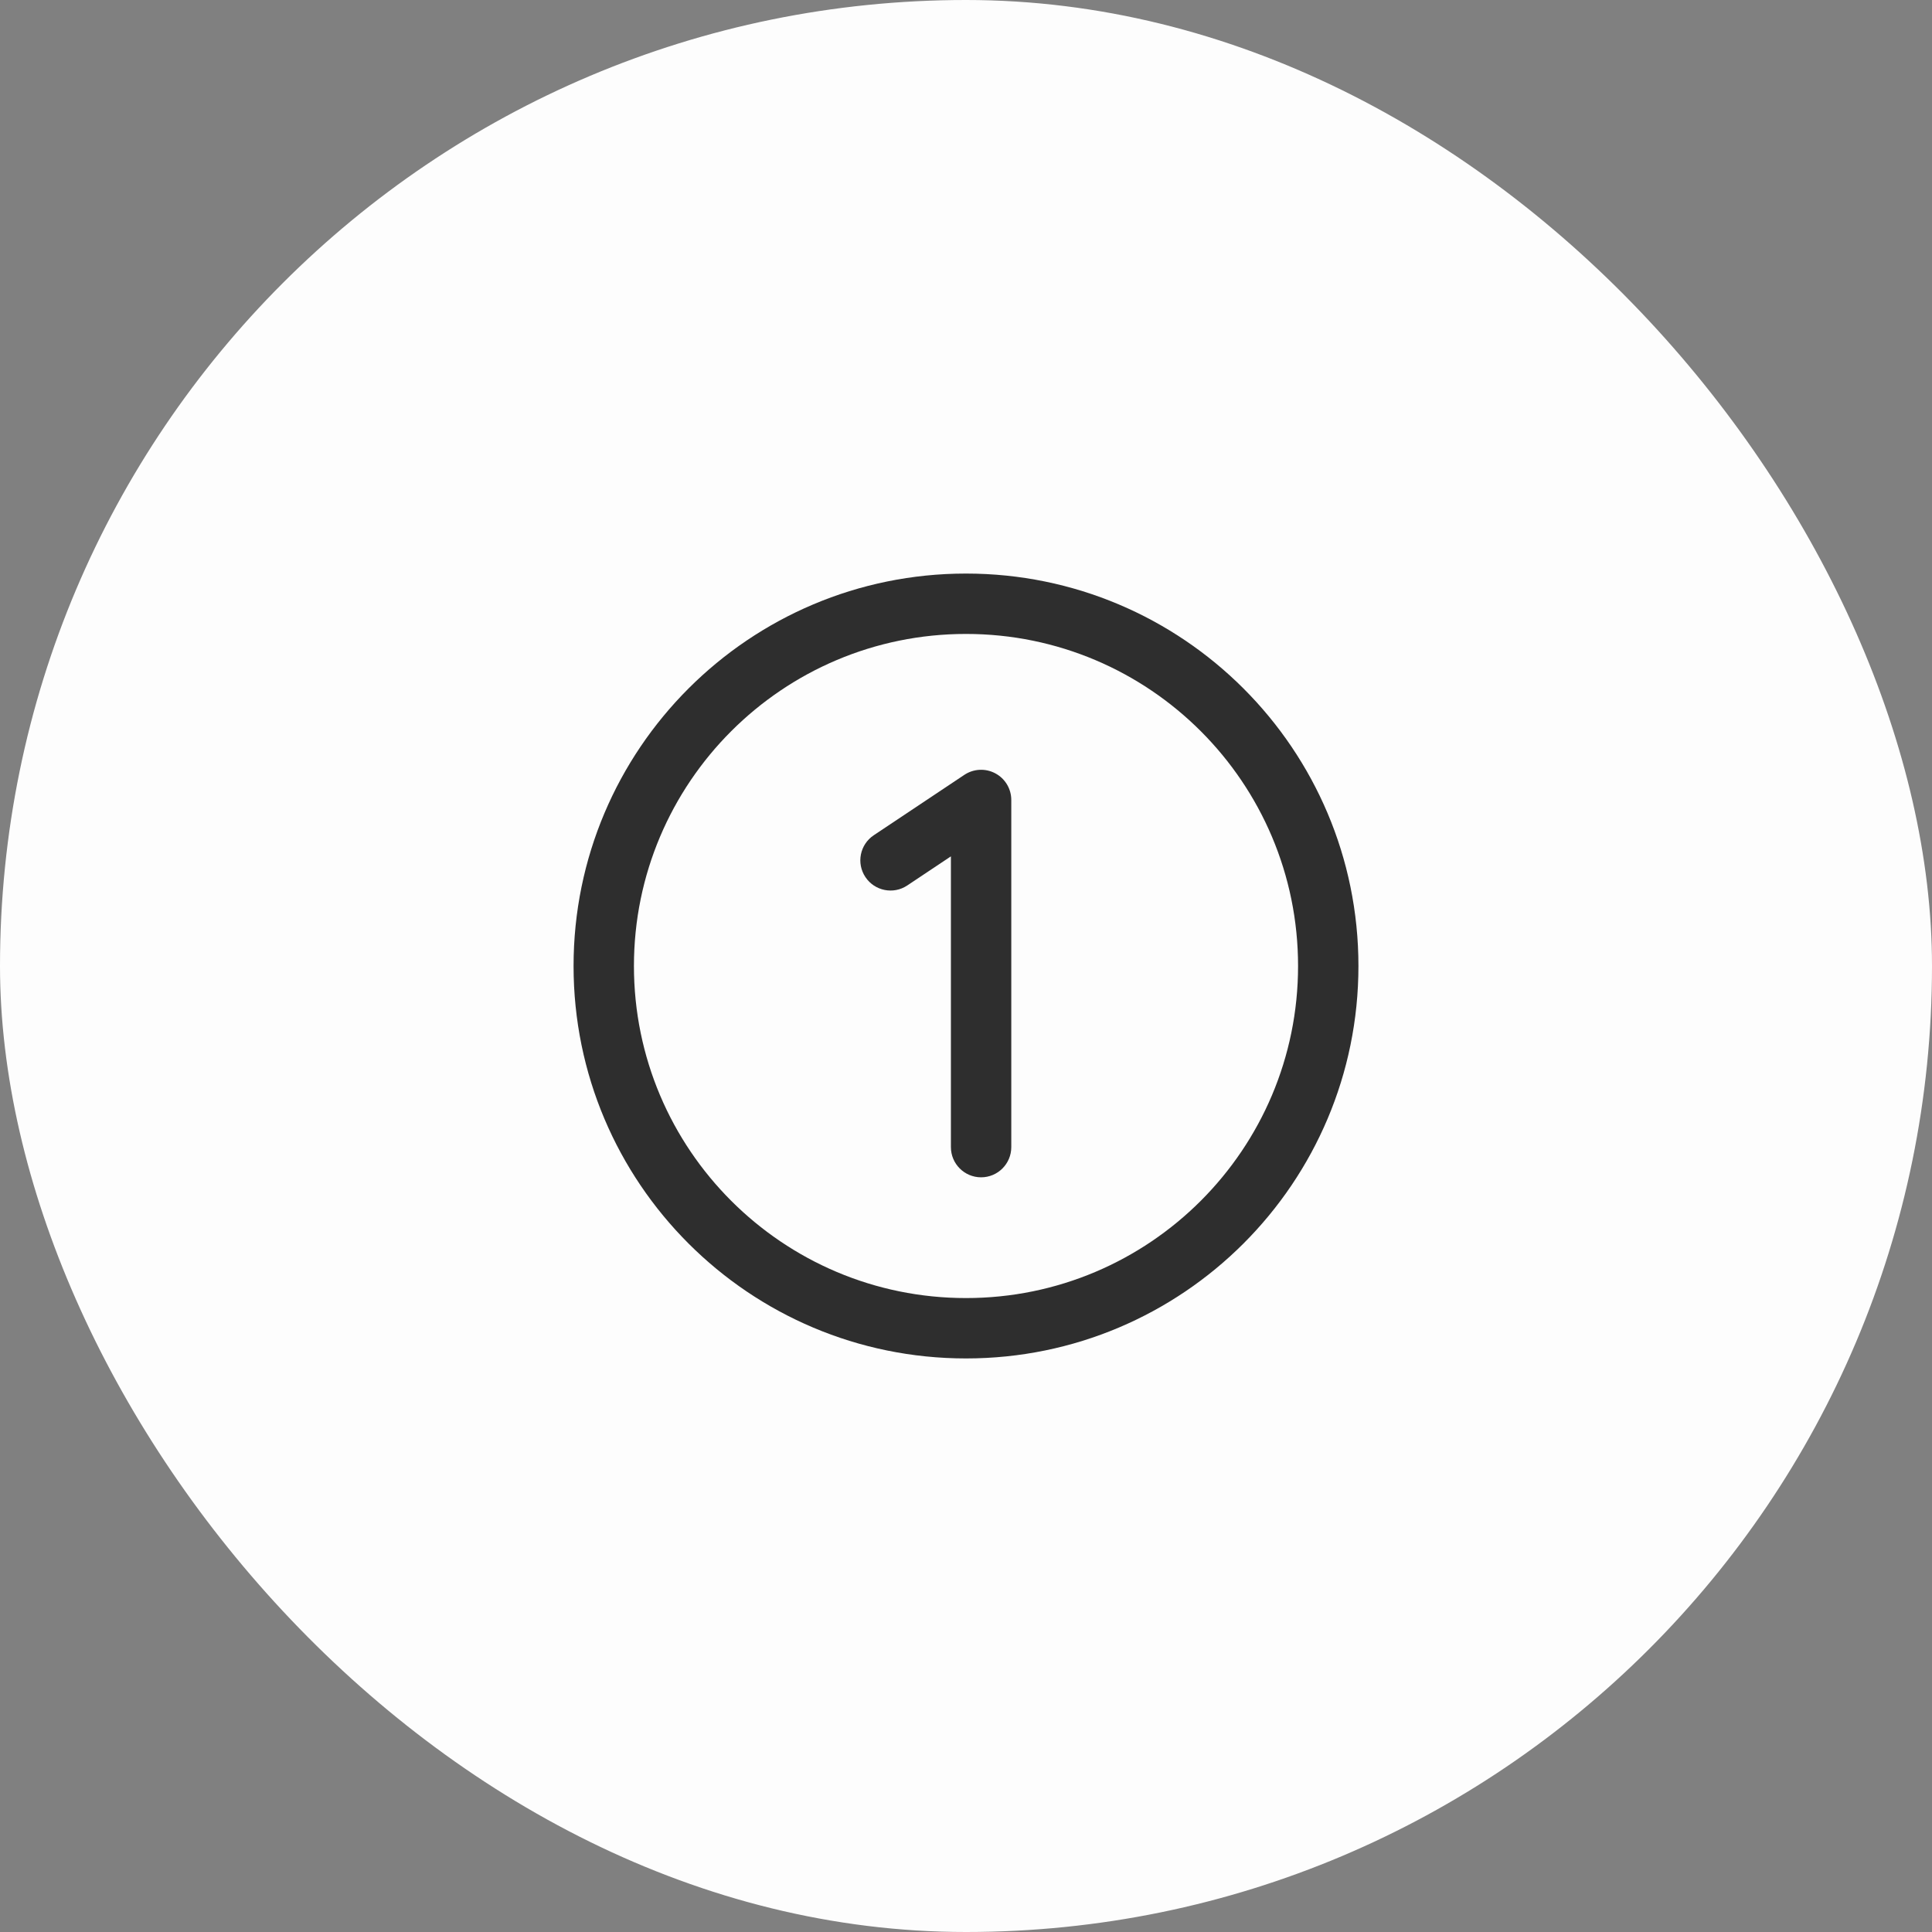
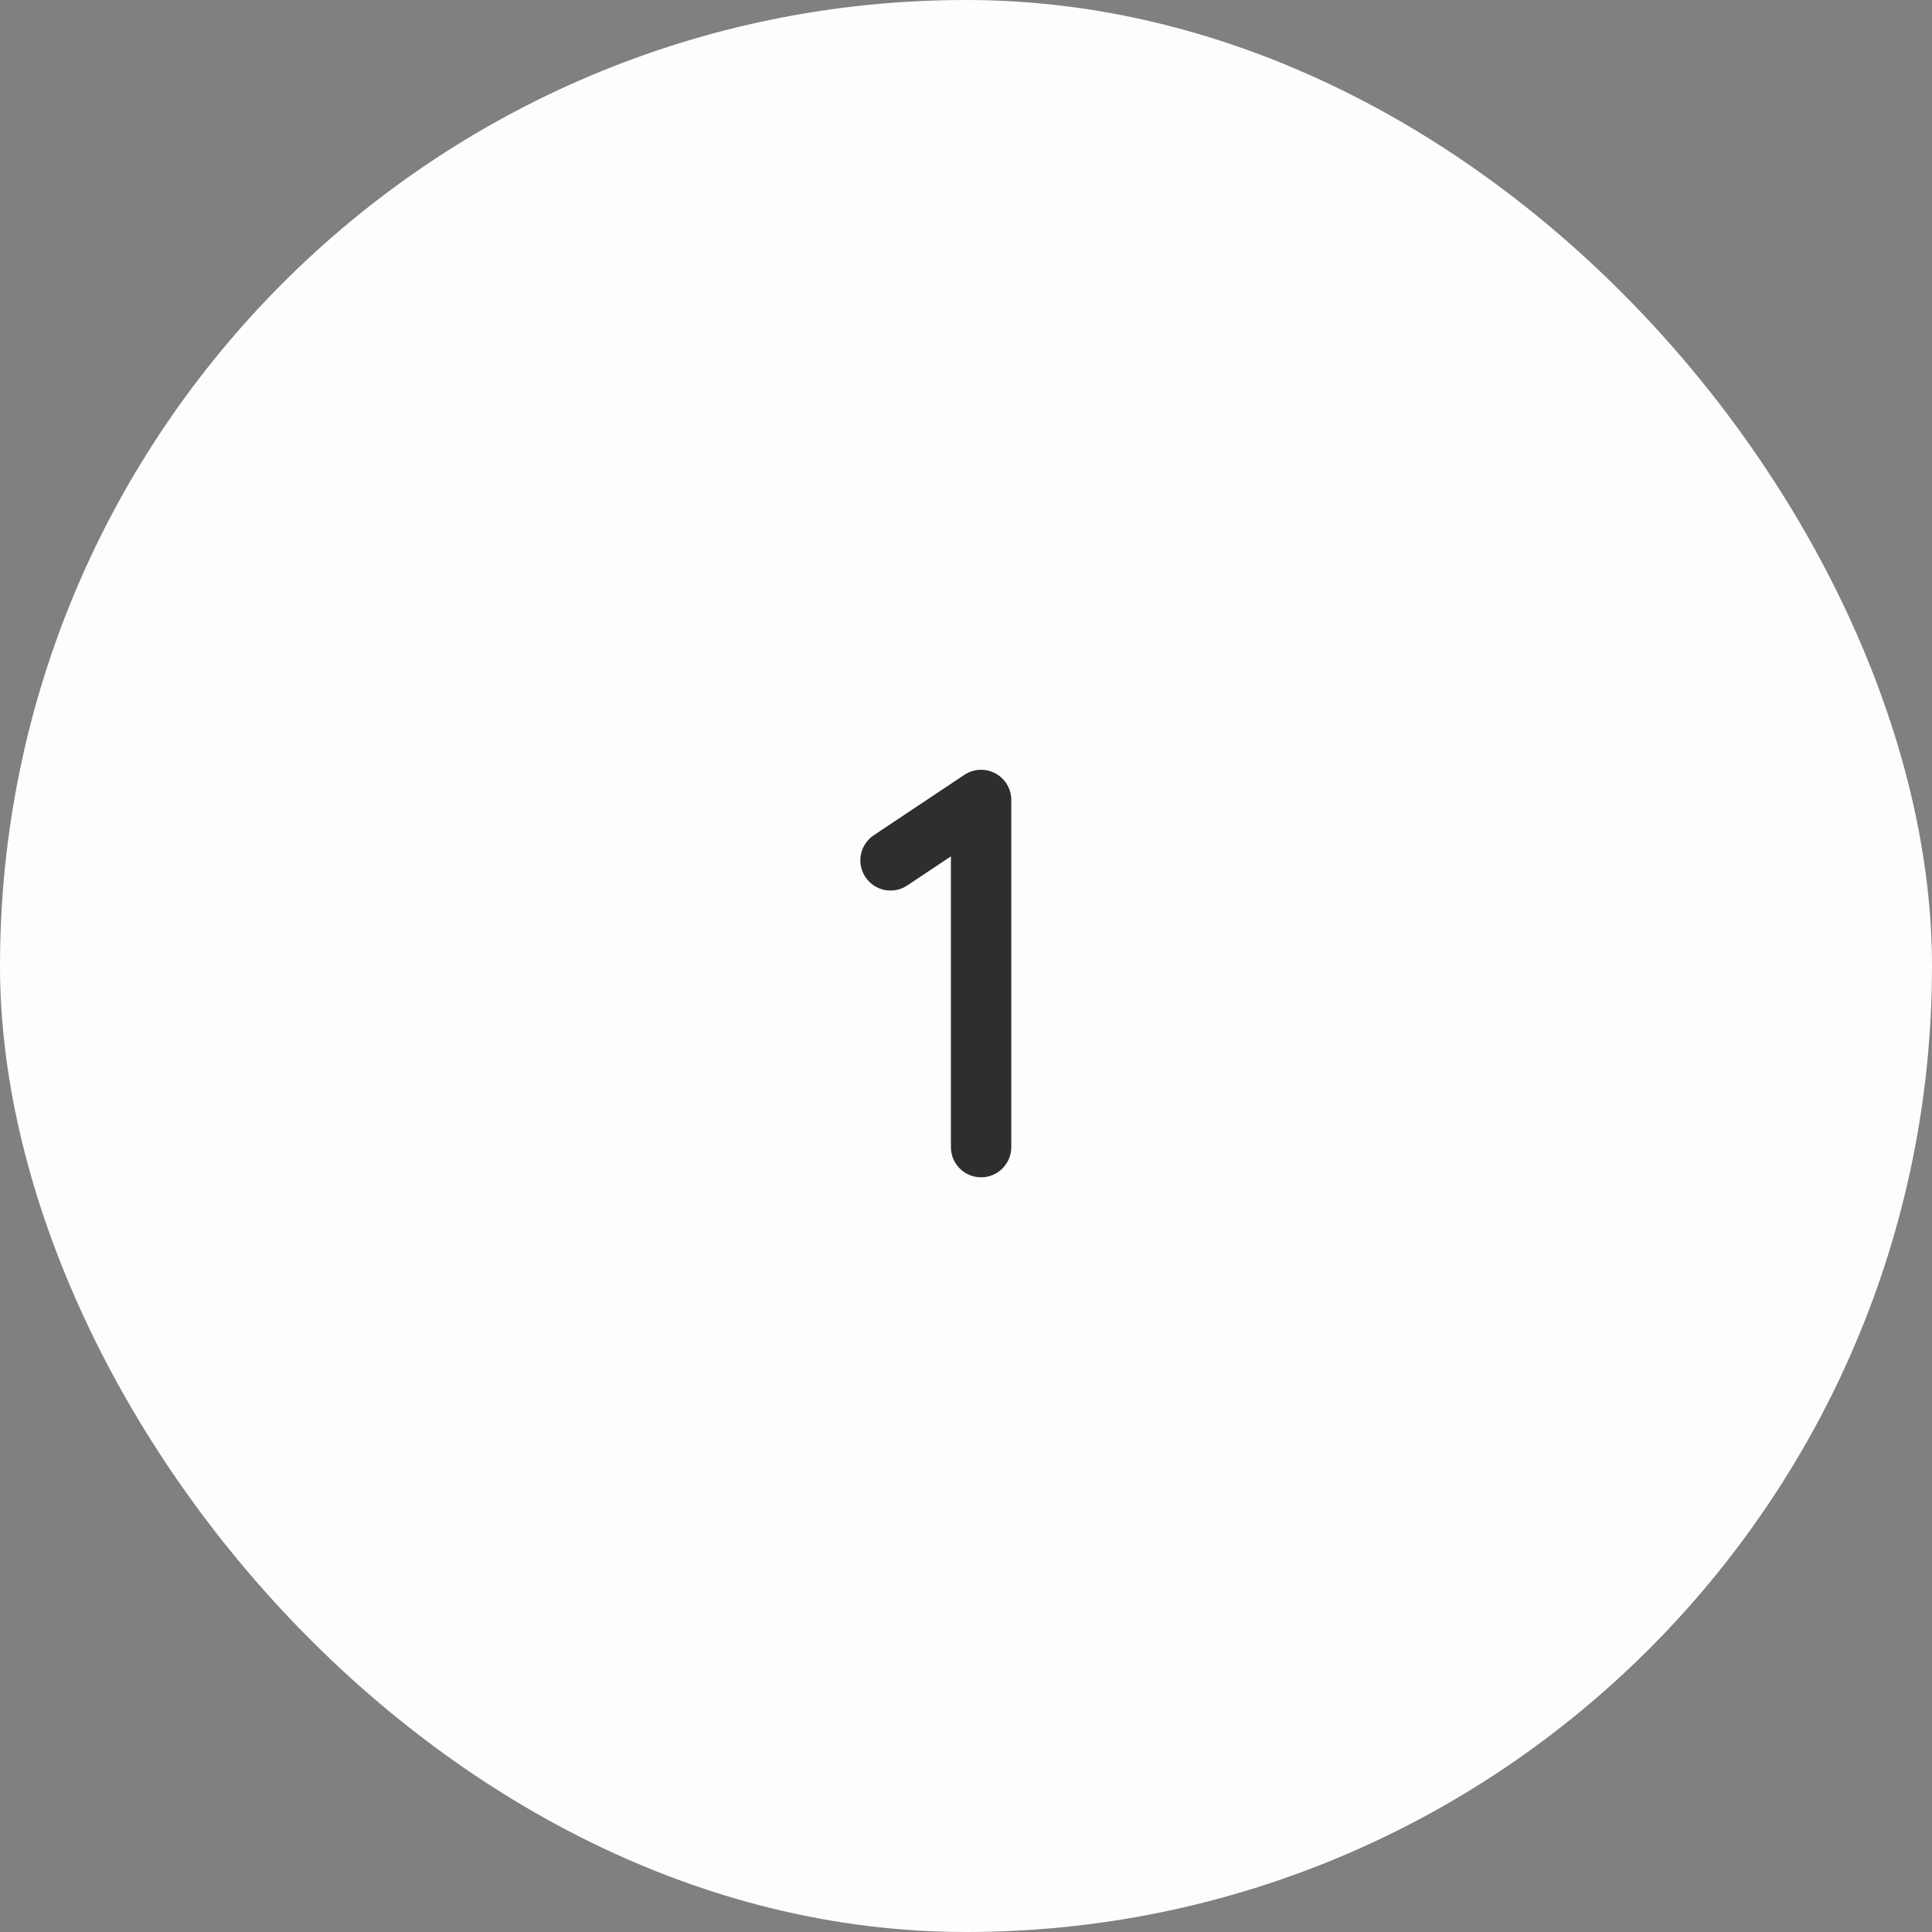
<svg xmlns="http://www.w3.org/2000/svg" width="48" height="48" viewBox="0 0 48 48" fill="none">
  <rect x="0" y="0" width="48" height="48" fill="#808080" stroke="none" />
  <rect width="48" height="48" rx="24" fill="#FDFDFD" />
-   <path fill-rule="evenodd" clip-rule="evenodd" d="M24 15.75C19.444 15.75 15.75 19.444 15.75 24C15.75 28.556 19.444 32.25 24 32.25C28.556 32.25 32.25 28.556 32.25 24C32.25 19.444 28.556 15.75 24 15.75ZM14.25 24C14.25 18.615 18.615 14.25 24 14.25C29.385 14.25 33.75 18.615 33.75 24C33.75 29.385 29.385 33.75 24 33.75C18.615 33.75 14.25 29.385 14.25 24Z" fill="#2E2E2E" />
  <path fill-rule="evenodd" clip-rule="evenodd" d="M24.729 19.214C24.973 19.344 25.125 19.598 25.125 19.875V28.5C25.125 28.914 24.789 29.25 24.375 29.25C23.961 29.25 23.625 28.914 23.625 28.5V21.276L22.541 21.999C22.197 22.229 21.731 22.136 21.501 21.791C21.271 21.446 21.364 20.981 21.709 20.751L23.959 19.251C24.189 19.098 24.485 19.083 24.729 19.214Z" fill="#2E2E2E" />
</svg>